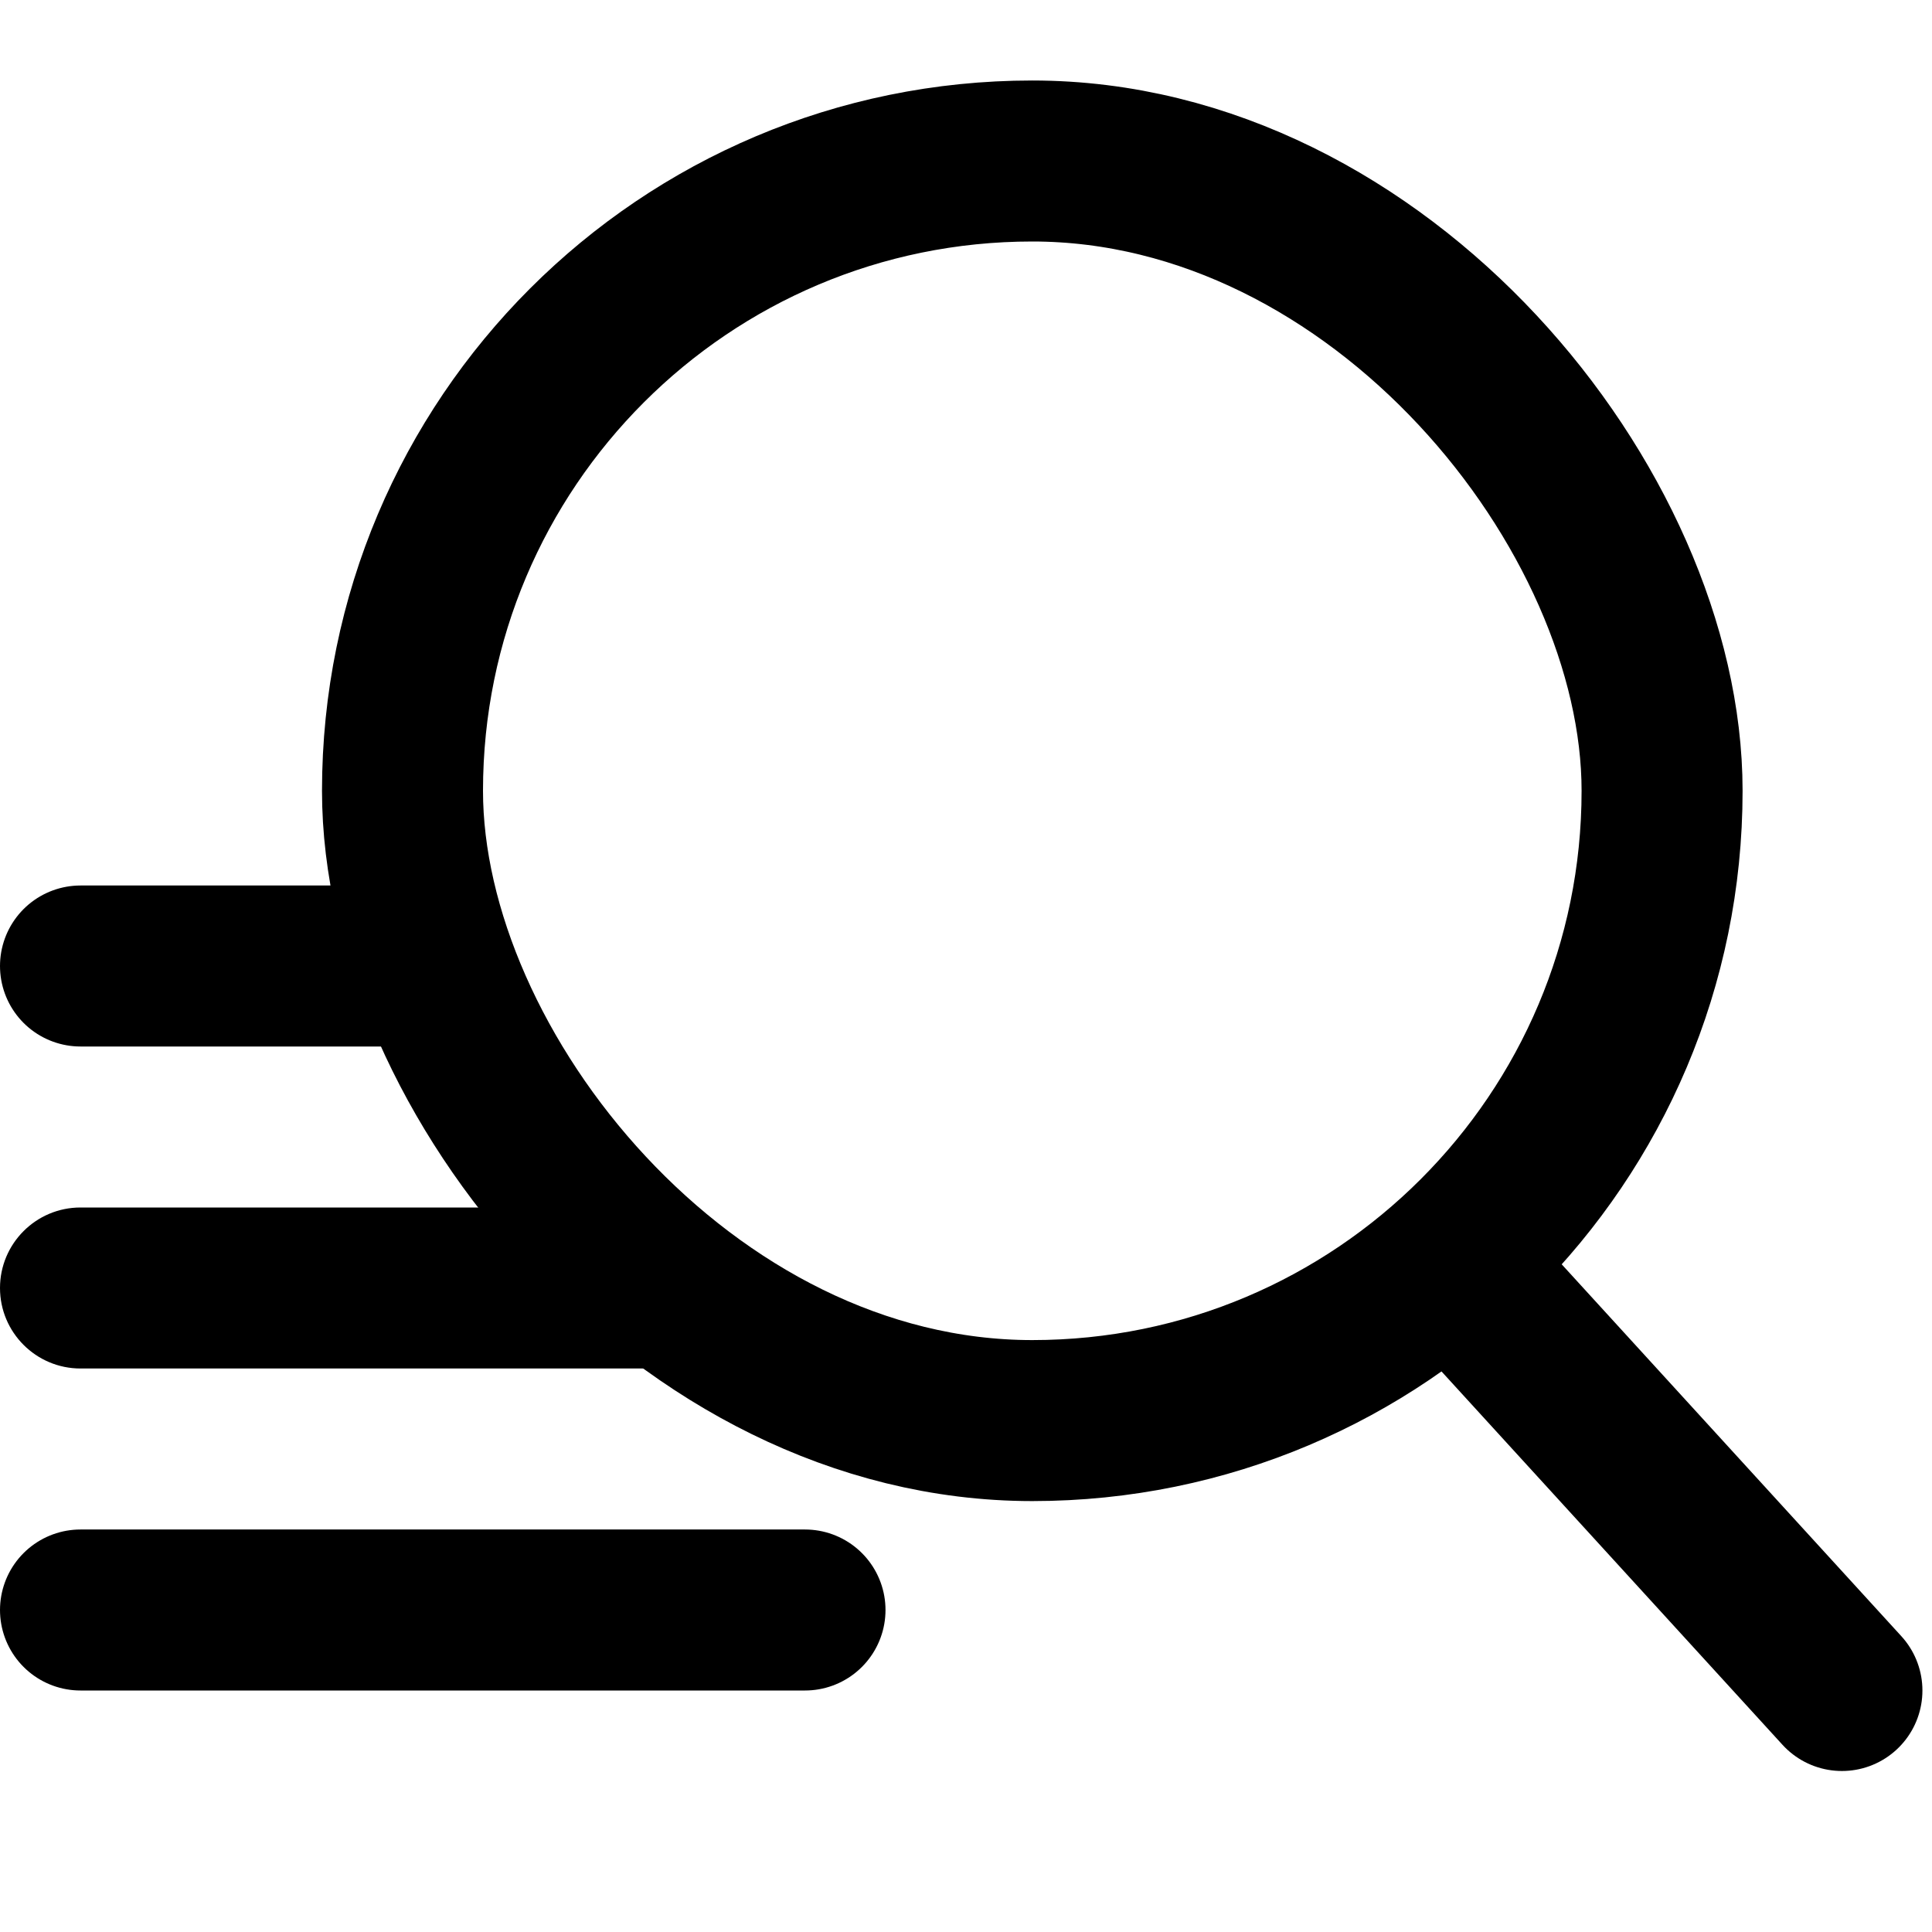
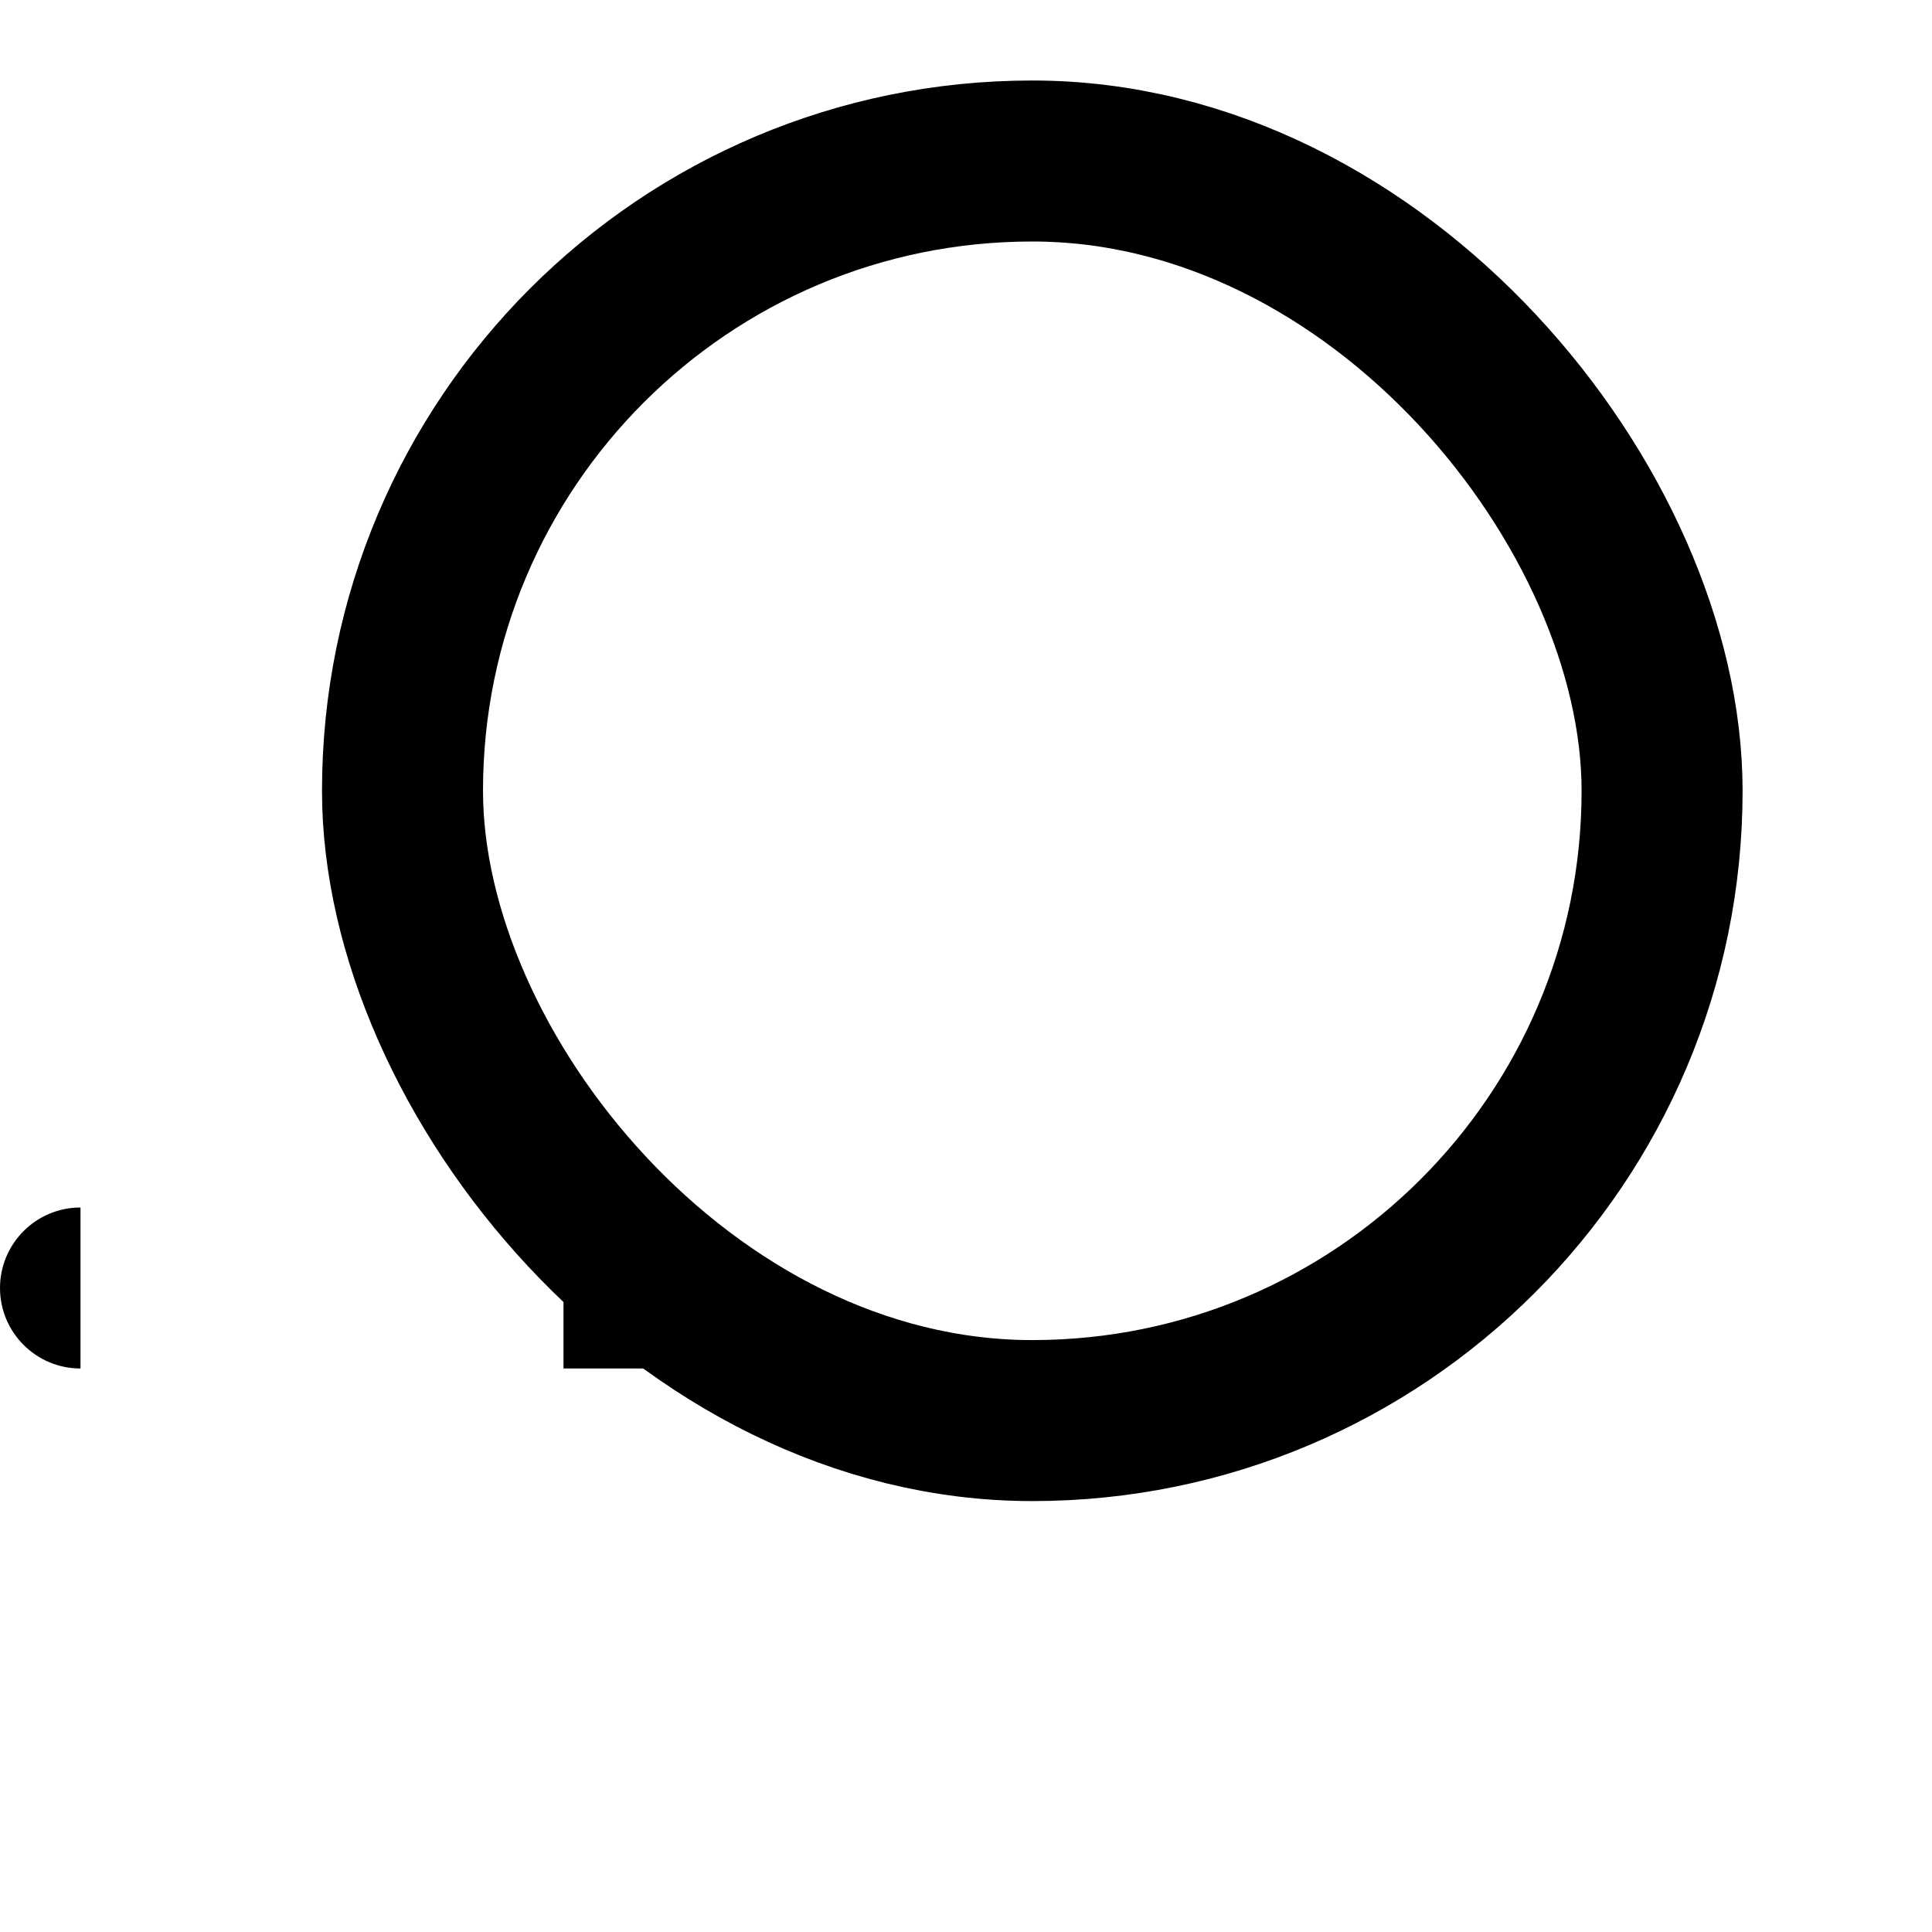
<svg xmlns="http://www.w3.org/2000/svg" width="24" height="24" viewBox="0 0 24 24" fill="none">
-   <path d="M22.881 21L18.288 15.971" stroke="black" stroke-width="2" stroke-linecap="round" stroke-linejoin="round" />
  <rect x="5" y="2" width="15.647" height="15.647" rx="7.823" stroke="black" stroke-width="2" stroke-linecap="round" stroke-linejoin="round" />
-   <path d="M1 20H10" stroke="black" stroke-width="2" stroke-linecap="round" />
-   <path d="M1 15C0.448 15 0 15.448 0 16C0 16.552 0.448 17 1 17V15ZM7 17H8V15H7V17ZM1 17H7V15H1V17Z" fill="black" />
-   <path d="M1 12H5" stroke="black" stroke-width="2" stroke-linecap="round" />
+   <path d="M1 15C0.448 15 0 15.448 0 16C0 16.552 0.448 17 1 17V15ZM7 17H8V15H7V17ZM1 17H7H1V17Z" fill="black" />
</svg>